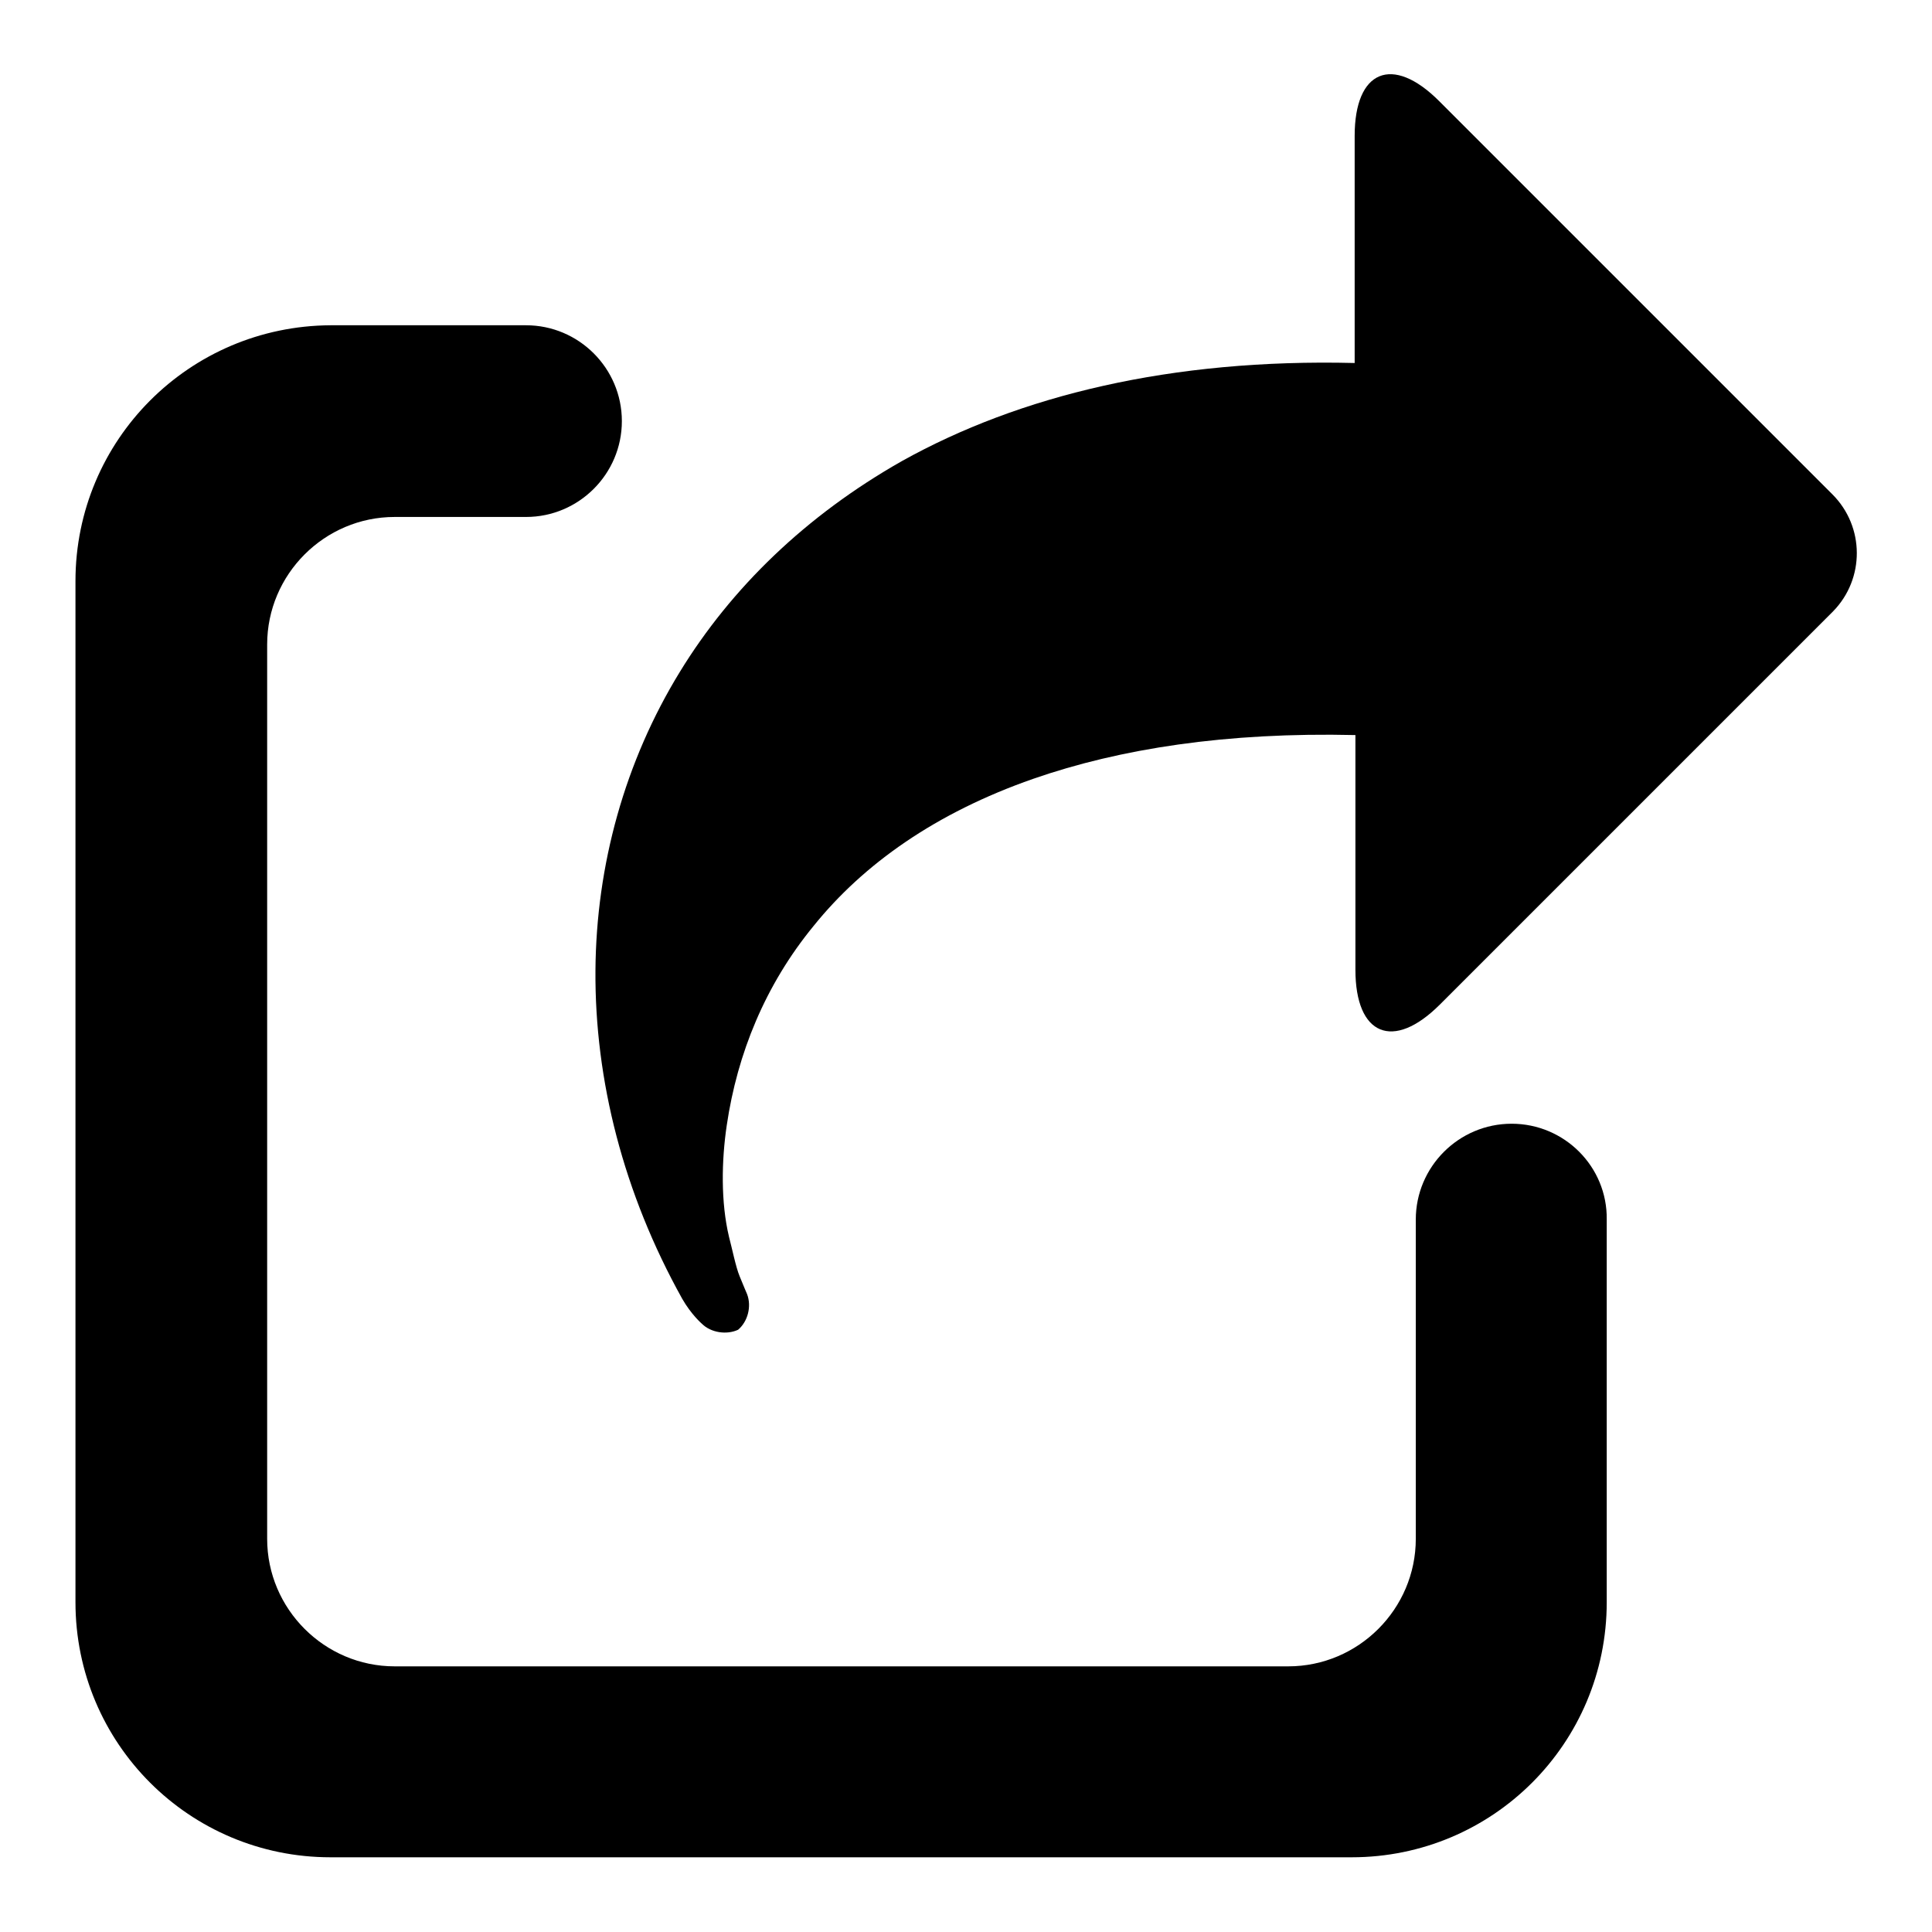
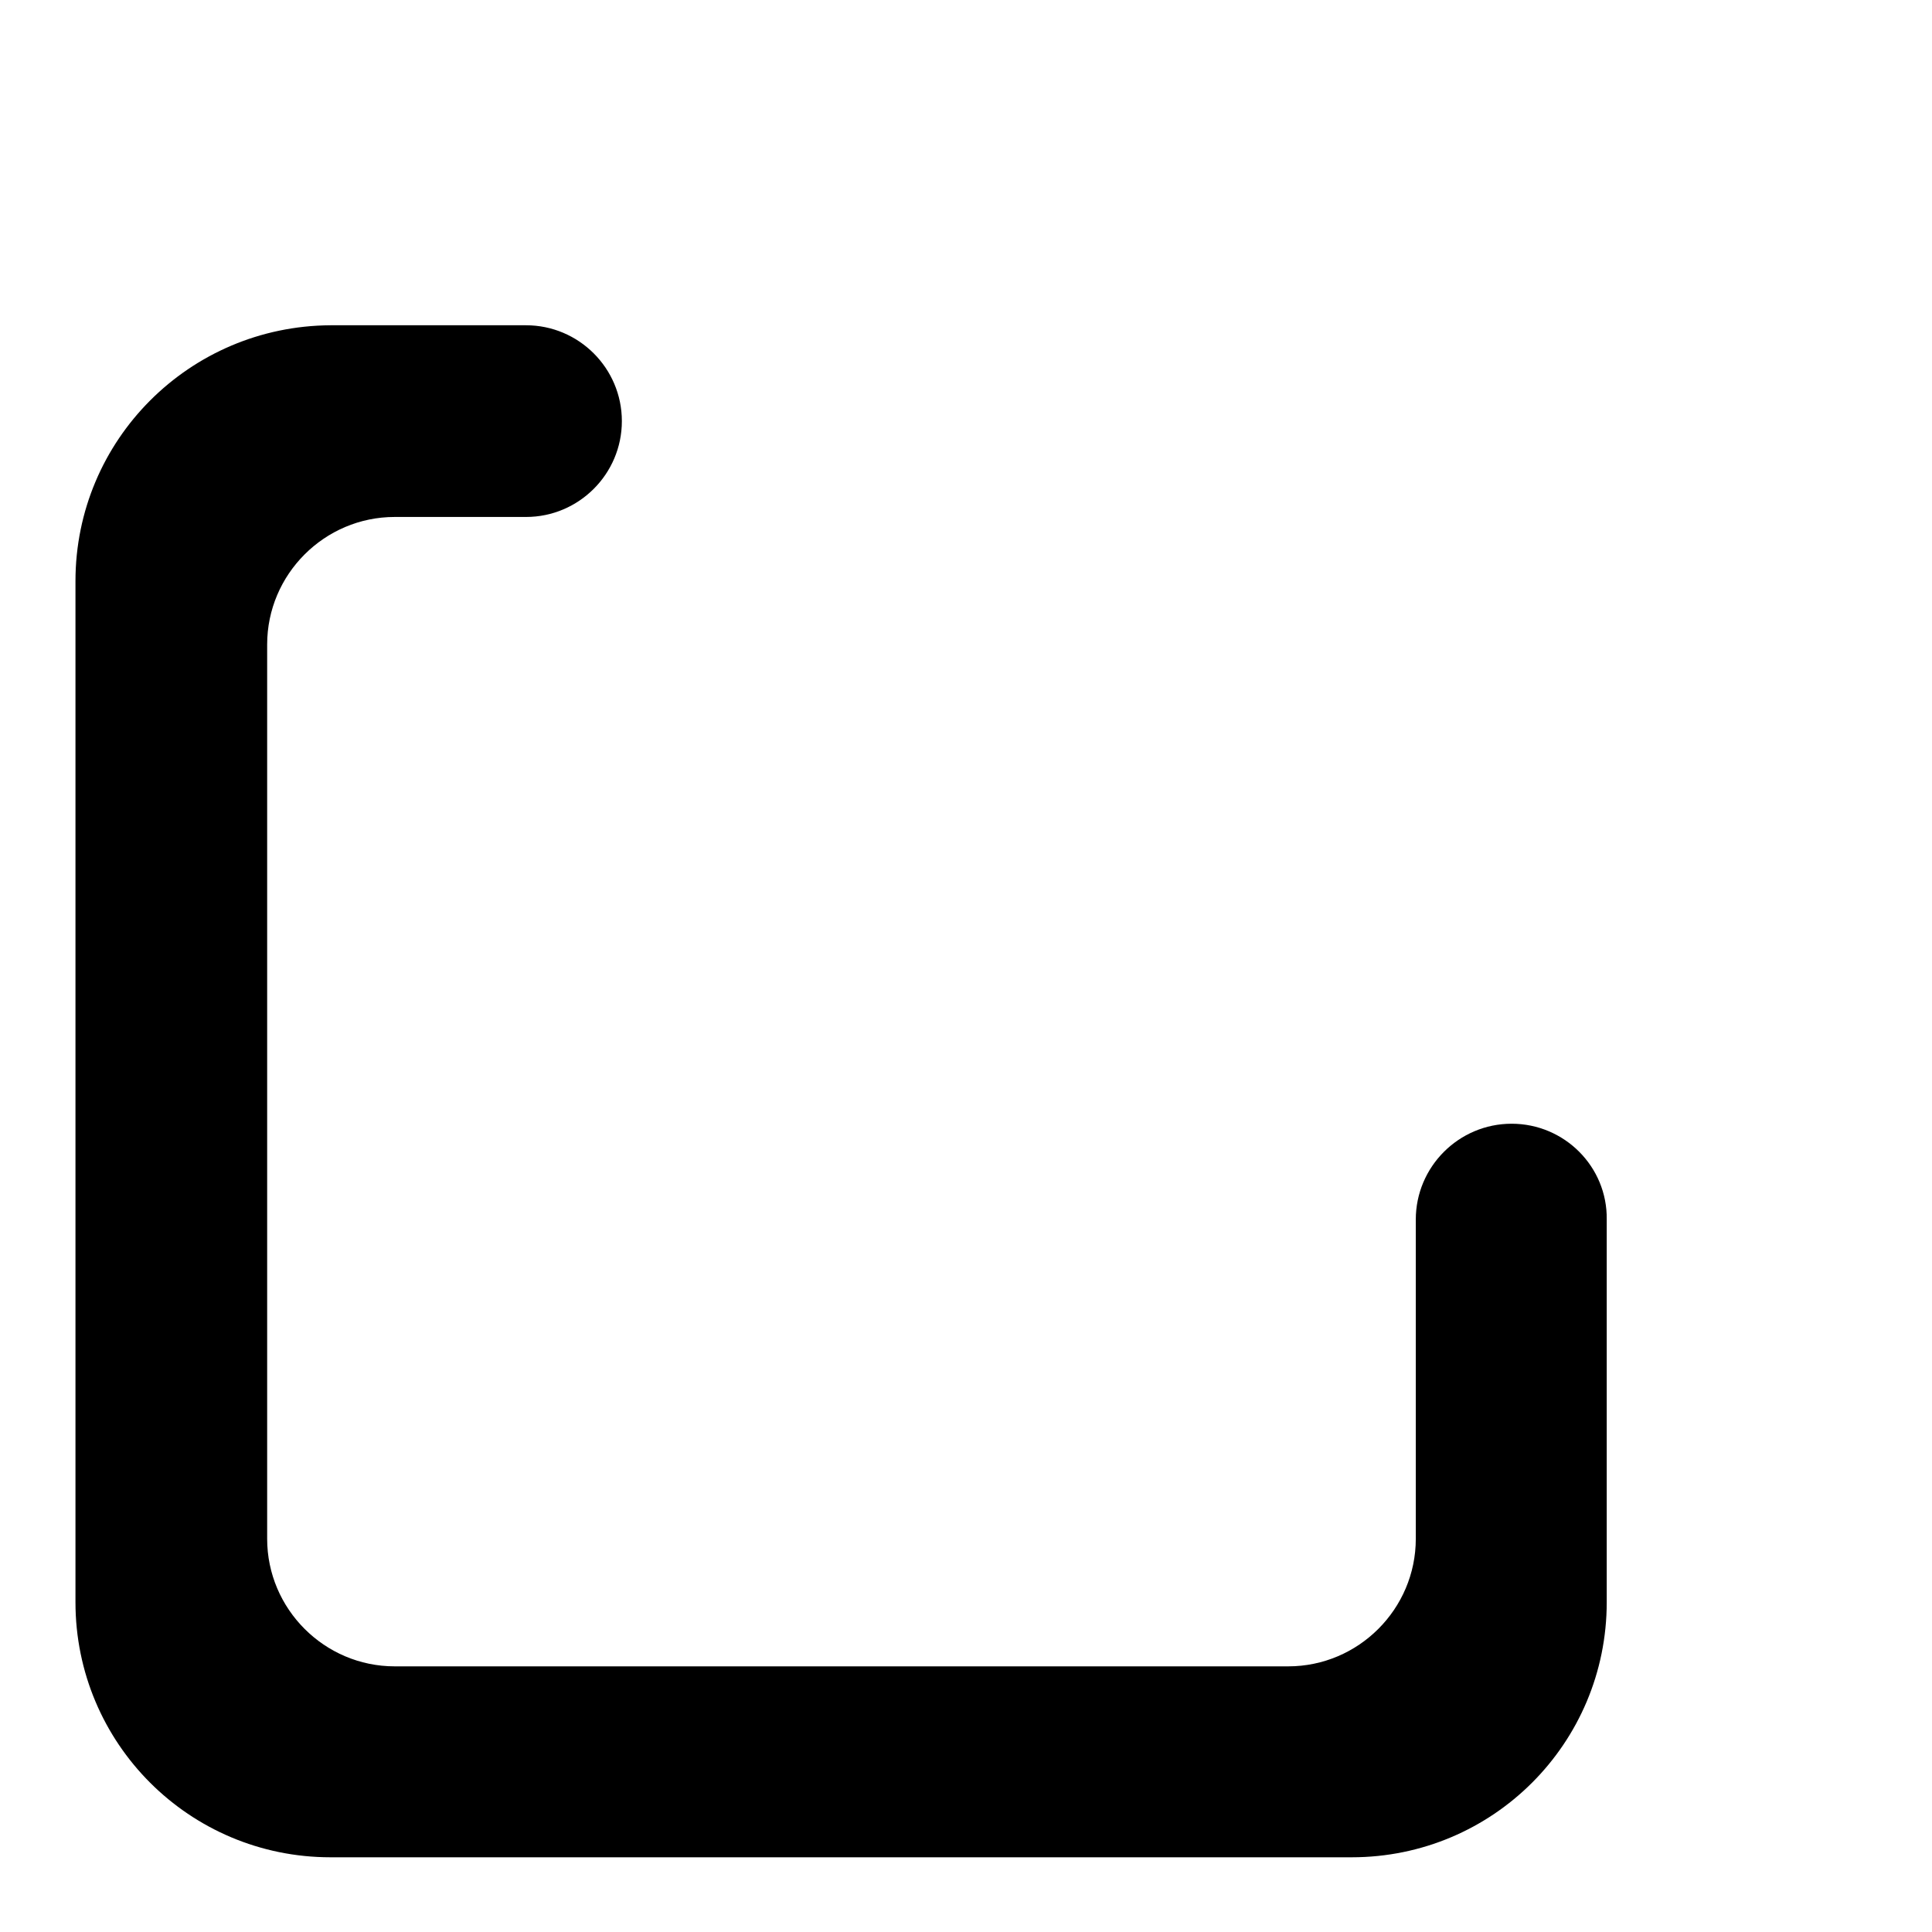
<svg xmlns="http://www.w3.org/2000/svg" version="1.1" x="0px" y="0px" viewBox="0 0 256 256" enable-background="new 0 0 256 256" xml:space="preserve">
  <g>
    <g>
-       <path fill="#000000" d="M242.8,65.5l-52.1-52.1c-6.2-6.2-11.2-4.1-11.2,4.6v30.1c-24.3-0.6-44.4,4.3-60,13C106.8,68.3,96.9,77.9,90.1,89c-7.3,11.9-11.1,25.6-11.2,39.6c-0.1,14.5,3.7,29.5,11.5,43.5c1.2,2.1,2.6,3.3,2.6,3.3c1.2,1.2,3.3,1.5,4.8,0.8c1.3-1.1,1.8-3.1,1.2-4.7c0,0-0.6-1.4-1-2.4c-0.5-1.2-1-3.7-1.4-5.2c-1.1-4.6-1-10.1-0.3-14.8c1.4-9.5,5.1-18.6,11.5-26.4c6.6-8.2,16.2-15,29.1-19.5c11.5-4,25.6-6.2,42.7-5.8v31.1c0,8.7,5,10.8,11.2,4.6l52.1-52.1C247.1,76.7,247.1,69.8,242.8,65.5z" />
      <path fill="#000000" d="M200.3,148.9c-7,0-12.7,5.7-12.7,12.7v42.3c0,9.3-7.6,16.9-16.9,16.9H52.3c-9.3,0-16.9-7.6-16.9-16.9V85.4c0-9.3,7.6-16.9,16.9-16.9h16.6v0c0.3,0,0.5,0,0.8,0c7,0,12.7-5.7,12.7-12.7c0-7-5.7-12.7-12.7-12.7c-0.3,0-0.5,0-0.8,0v0H43.8C25.1,43.2,10,58.3,10,77v135.3c0,18.7,15.1,33.8,33.8,33.8h135.3c18.7,0,33.8-15.1,33.8-33.8v-50.7C213,154.6,207.3,148.9,200.3,148.9z" />
    </g>
  </g>
</svg>